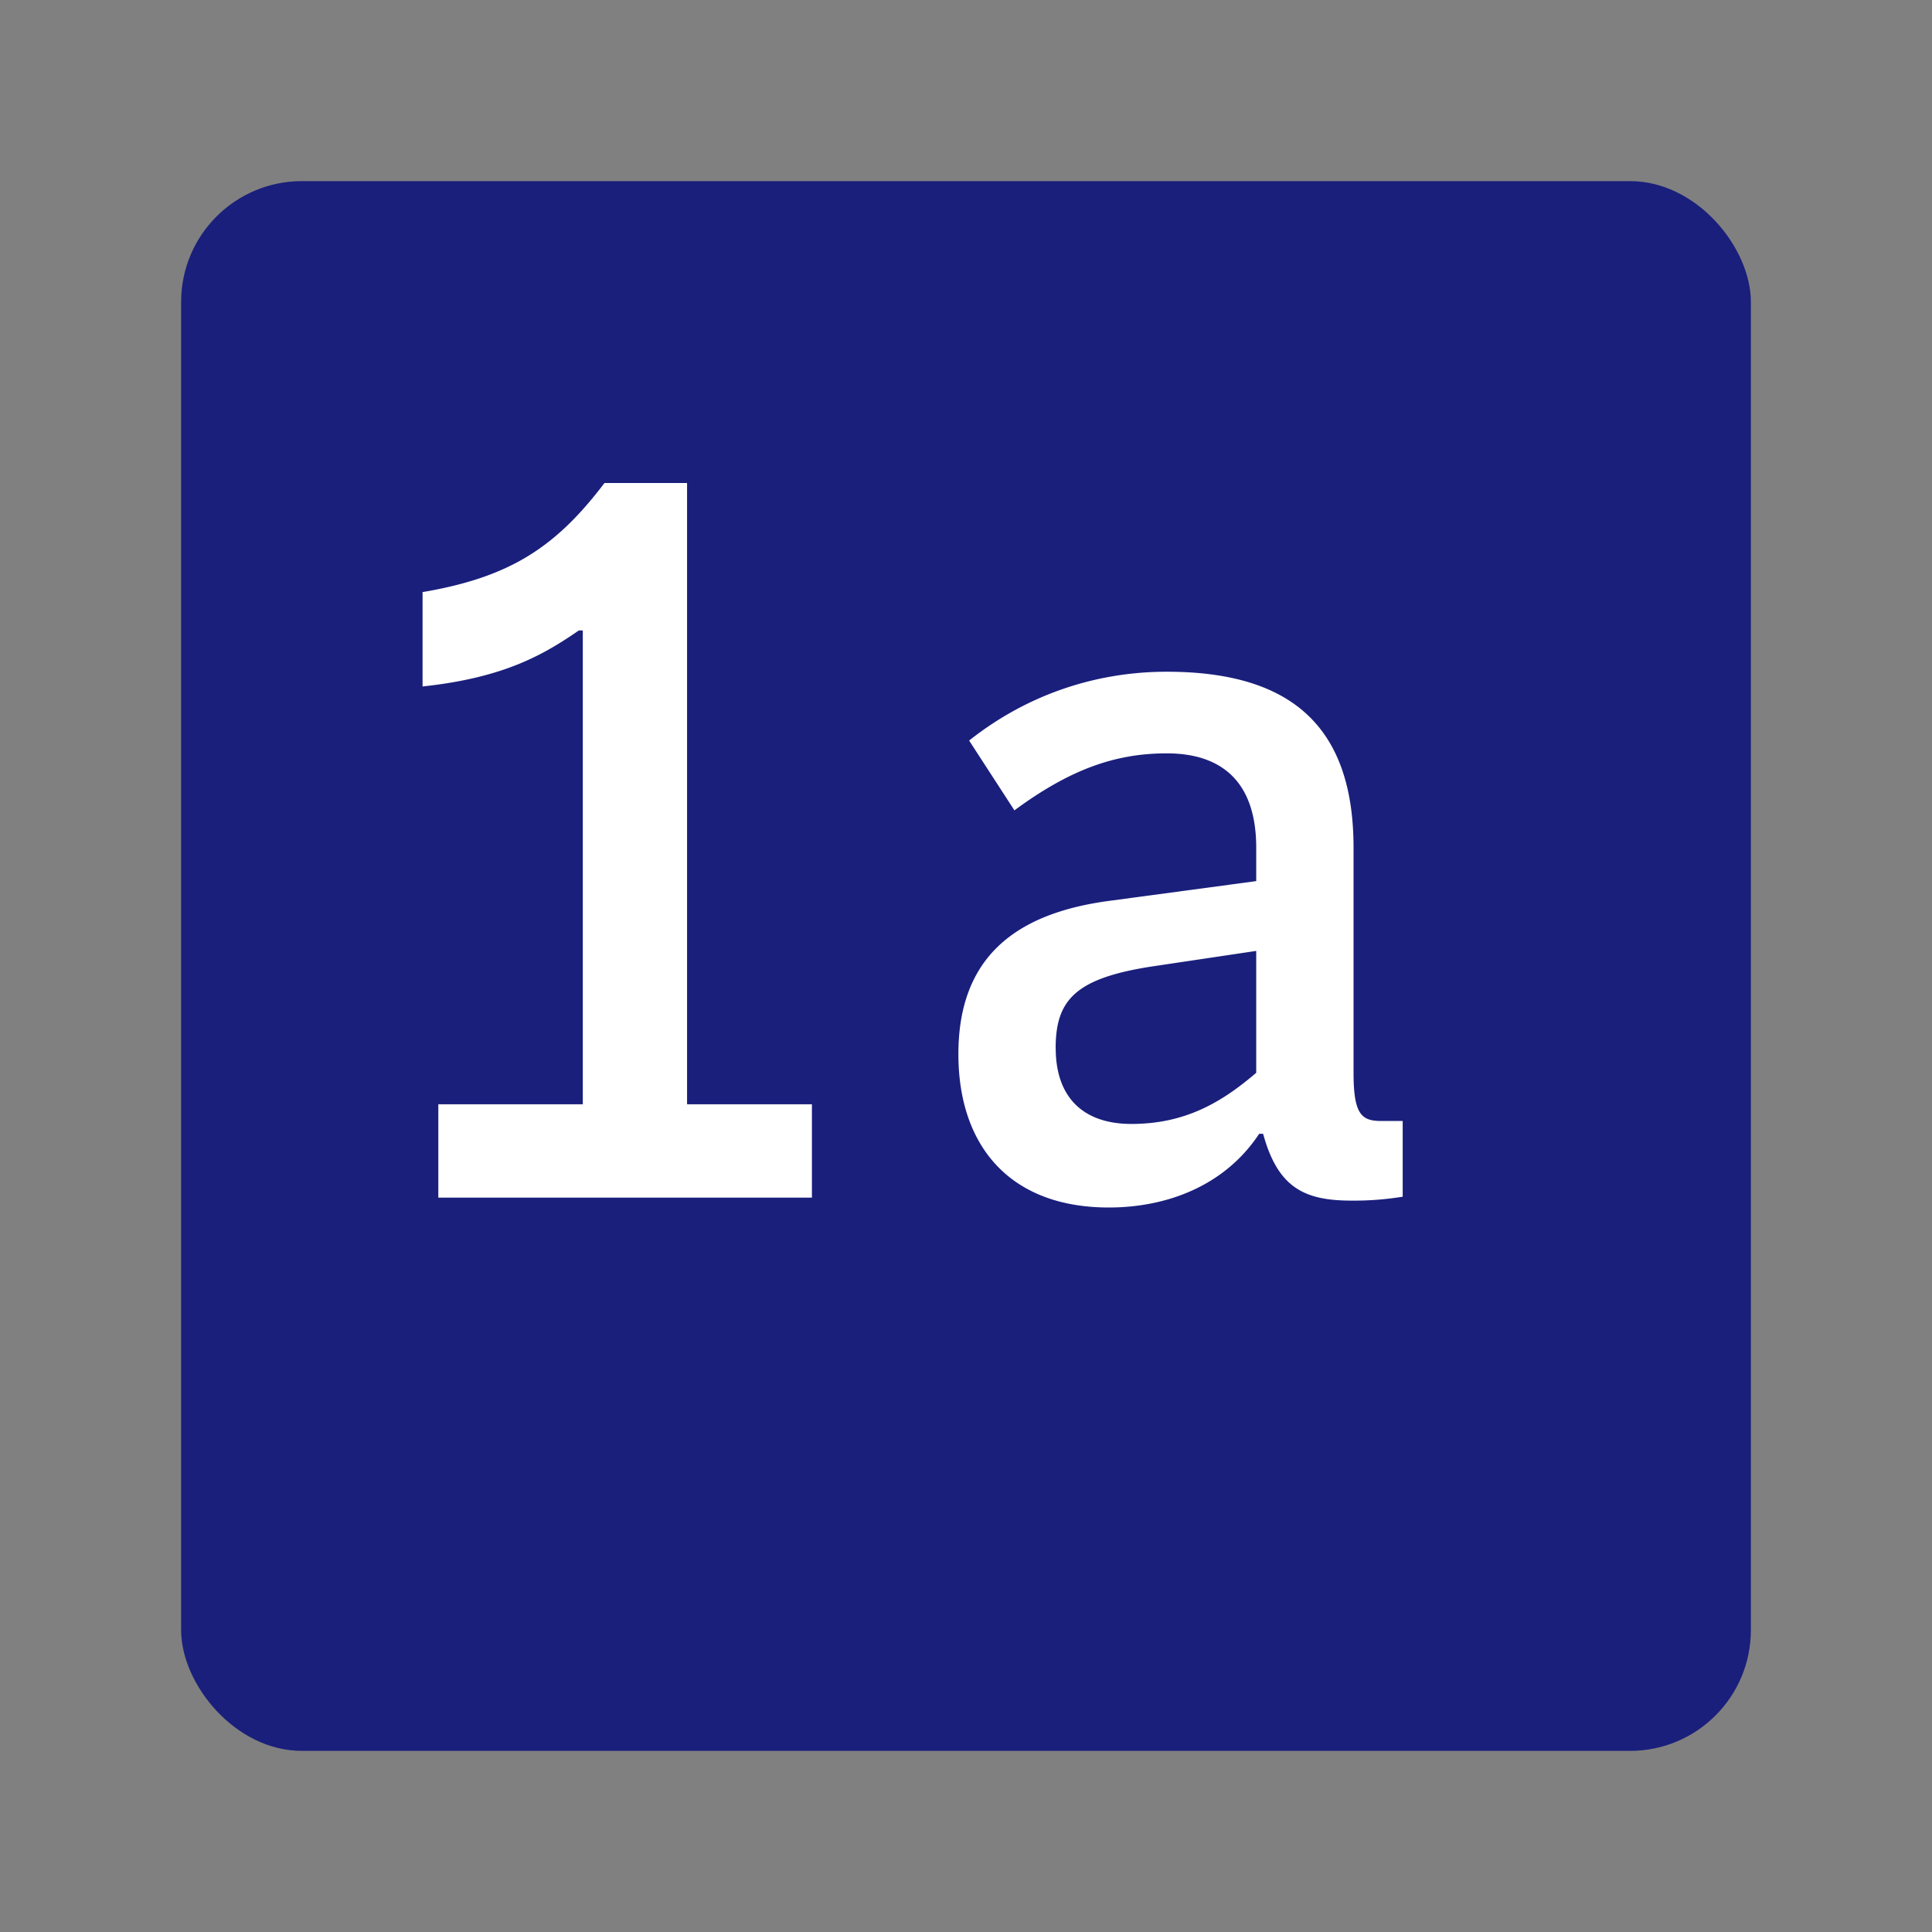
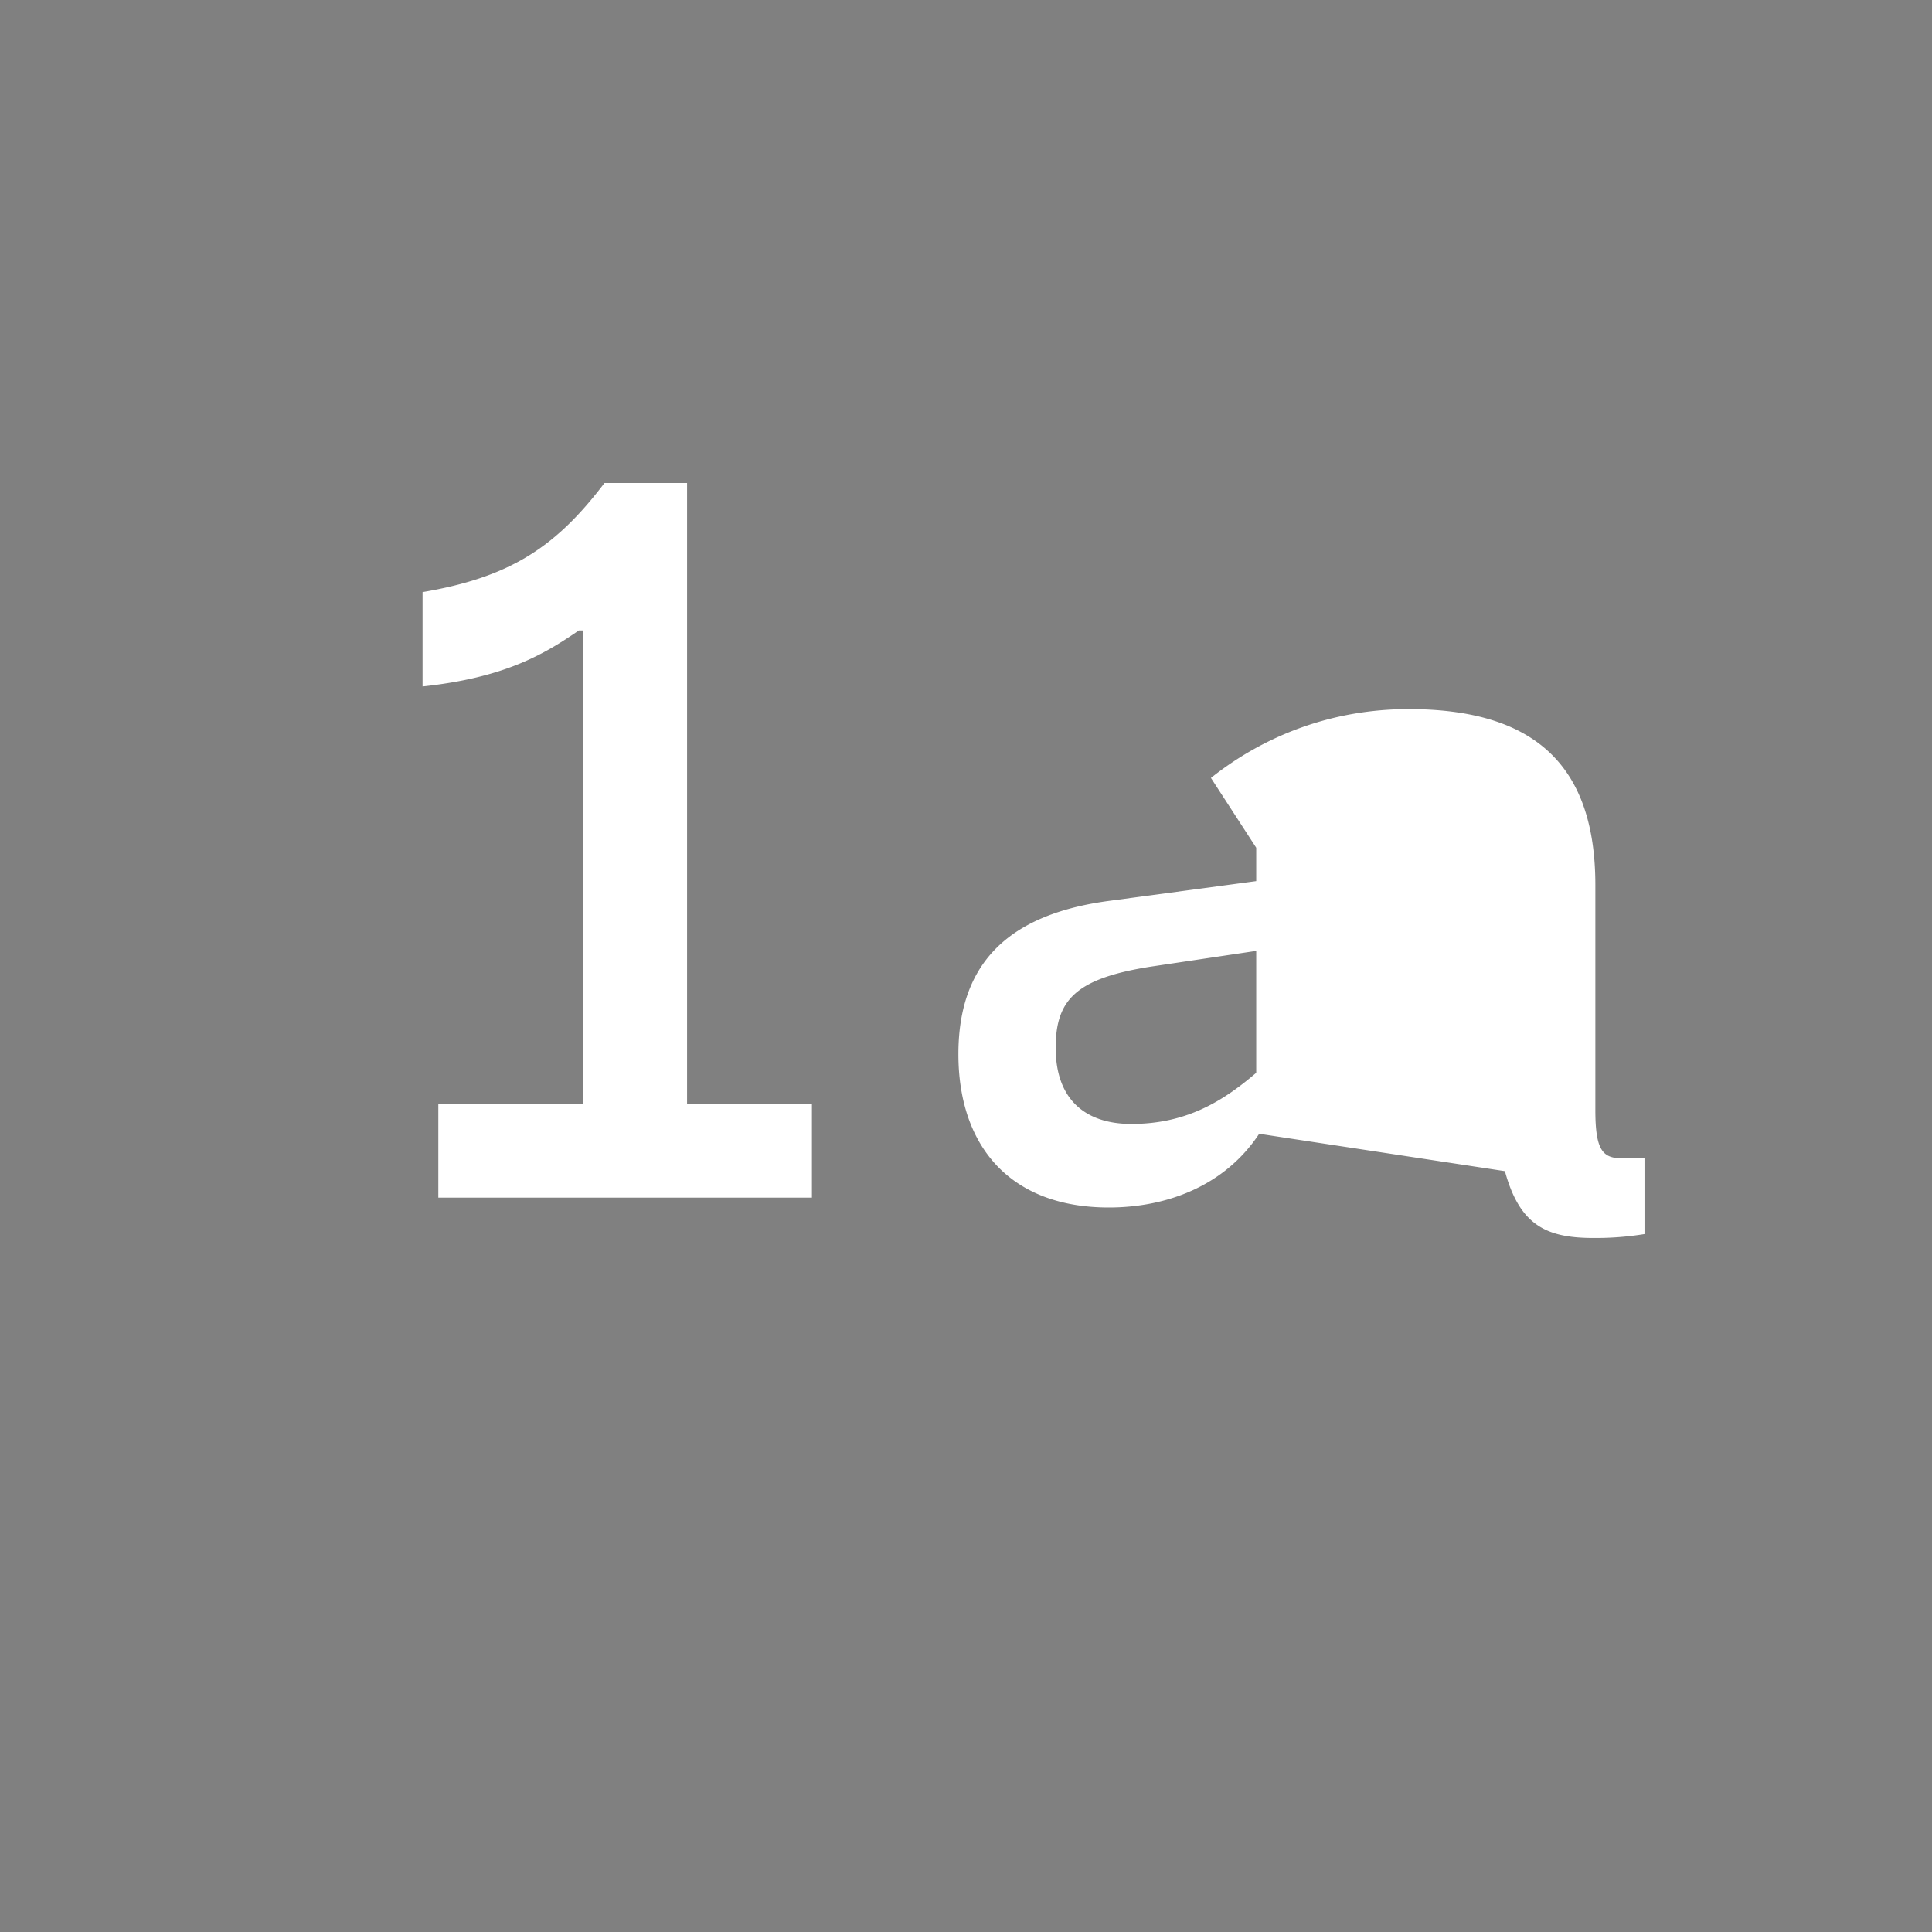
<svg xmlns="http://www.w3.org/2000/svg" width="32" height="32" fill="none">
  <rect width="100%" height="100%" fill="#808080" stroke="none" />
-   <rect width="26" height="26" x="3" y="3" fill="#1A1F7C" rx="2" />
-   <path fill="#fff" fill-rule="evenodd" d="M13.448 19.837H7.26V18.29h2.393v-7.848h-.065c-.57.391-1.221.782-2.589.928V9.807C8.433 9.563 9.198 9.075 10.012 8h1.368v10.29h2.068zm7.408-1.058c-.57.863-1.53 1.221-2.491 1.221-1.644 0-2.491-1.026-2.491-2.54 0-1.563.895-2.328 2.507-2.54l2.426-.326v-.553c0-1.107-.586-1.563-1.481-1.563-.847 0-1.596.26-2.524.944l-.75-1.156c.88-.7 2.004-1.14 3.274-1.14 2.084 0 3.093.928 3.093 2.915v3.728c0 .684.13.798.456.798h.358v1.254a5 5 0 0 1-.846.065c-.782 0-1.221-.212-1.466-1.107zm-3.37-1.417c0 .814.456 1.254 1.253 1.254.912 0 1.515-.375 2.068-.847V15.75l-1.742.26c-1.254.196-1.58.554-1.58 1.352" clip-rule="evenodd" />
+   <path fill="#fff" fill-rule="evenodd" d="M13.448 19.837H7.26V18.29h2.393v-7.848h-.065c-.57.391-1.221.782-2.589.928V9.807C8.433 9.563 9.198 9.075 10.012 8h1.368v10.29h2.068zm7.408-1.058c-.57.863-1.53 1.221-2.491 1.221-1.644 0-2.491-1.026-2.491-2.54 0-1.563.895-2.328 2.507-2.54l2.426-.326v-.553l-.75-1.156c.88-.7 2.004-1.14 3.274-1.14 2.084 0 3.093.928 3.093 2.915v3.728c0 .684.13.798.456.798h.358v1.254a5 5 0 0 1-.846.065c-.782 0-1.221-.212-1.466-1.107zm-3.37-1.417c0 .814.456 1.254 1.253 1.254.912 0 1.515-.375 2.068-.847V15.75l-1.742.26c-1.254.196-1.58.554-1.58 1.352" clip-rule="evenodd" />
</svg>